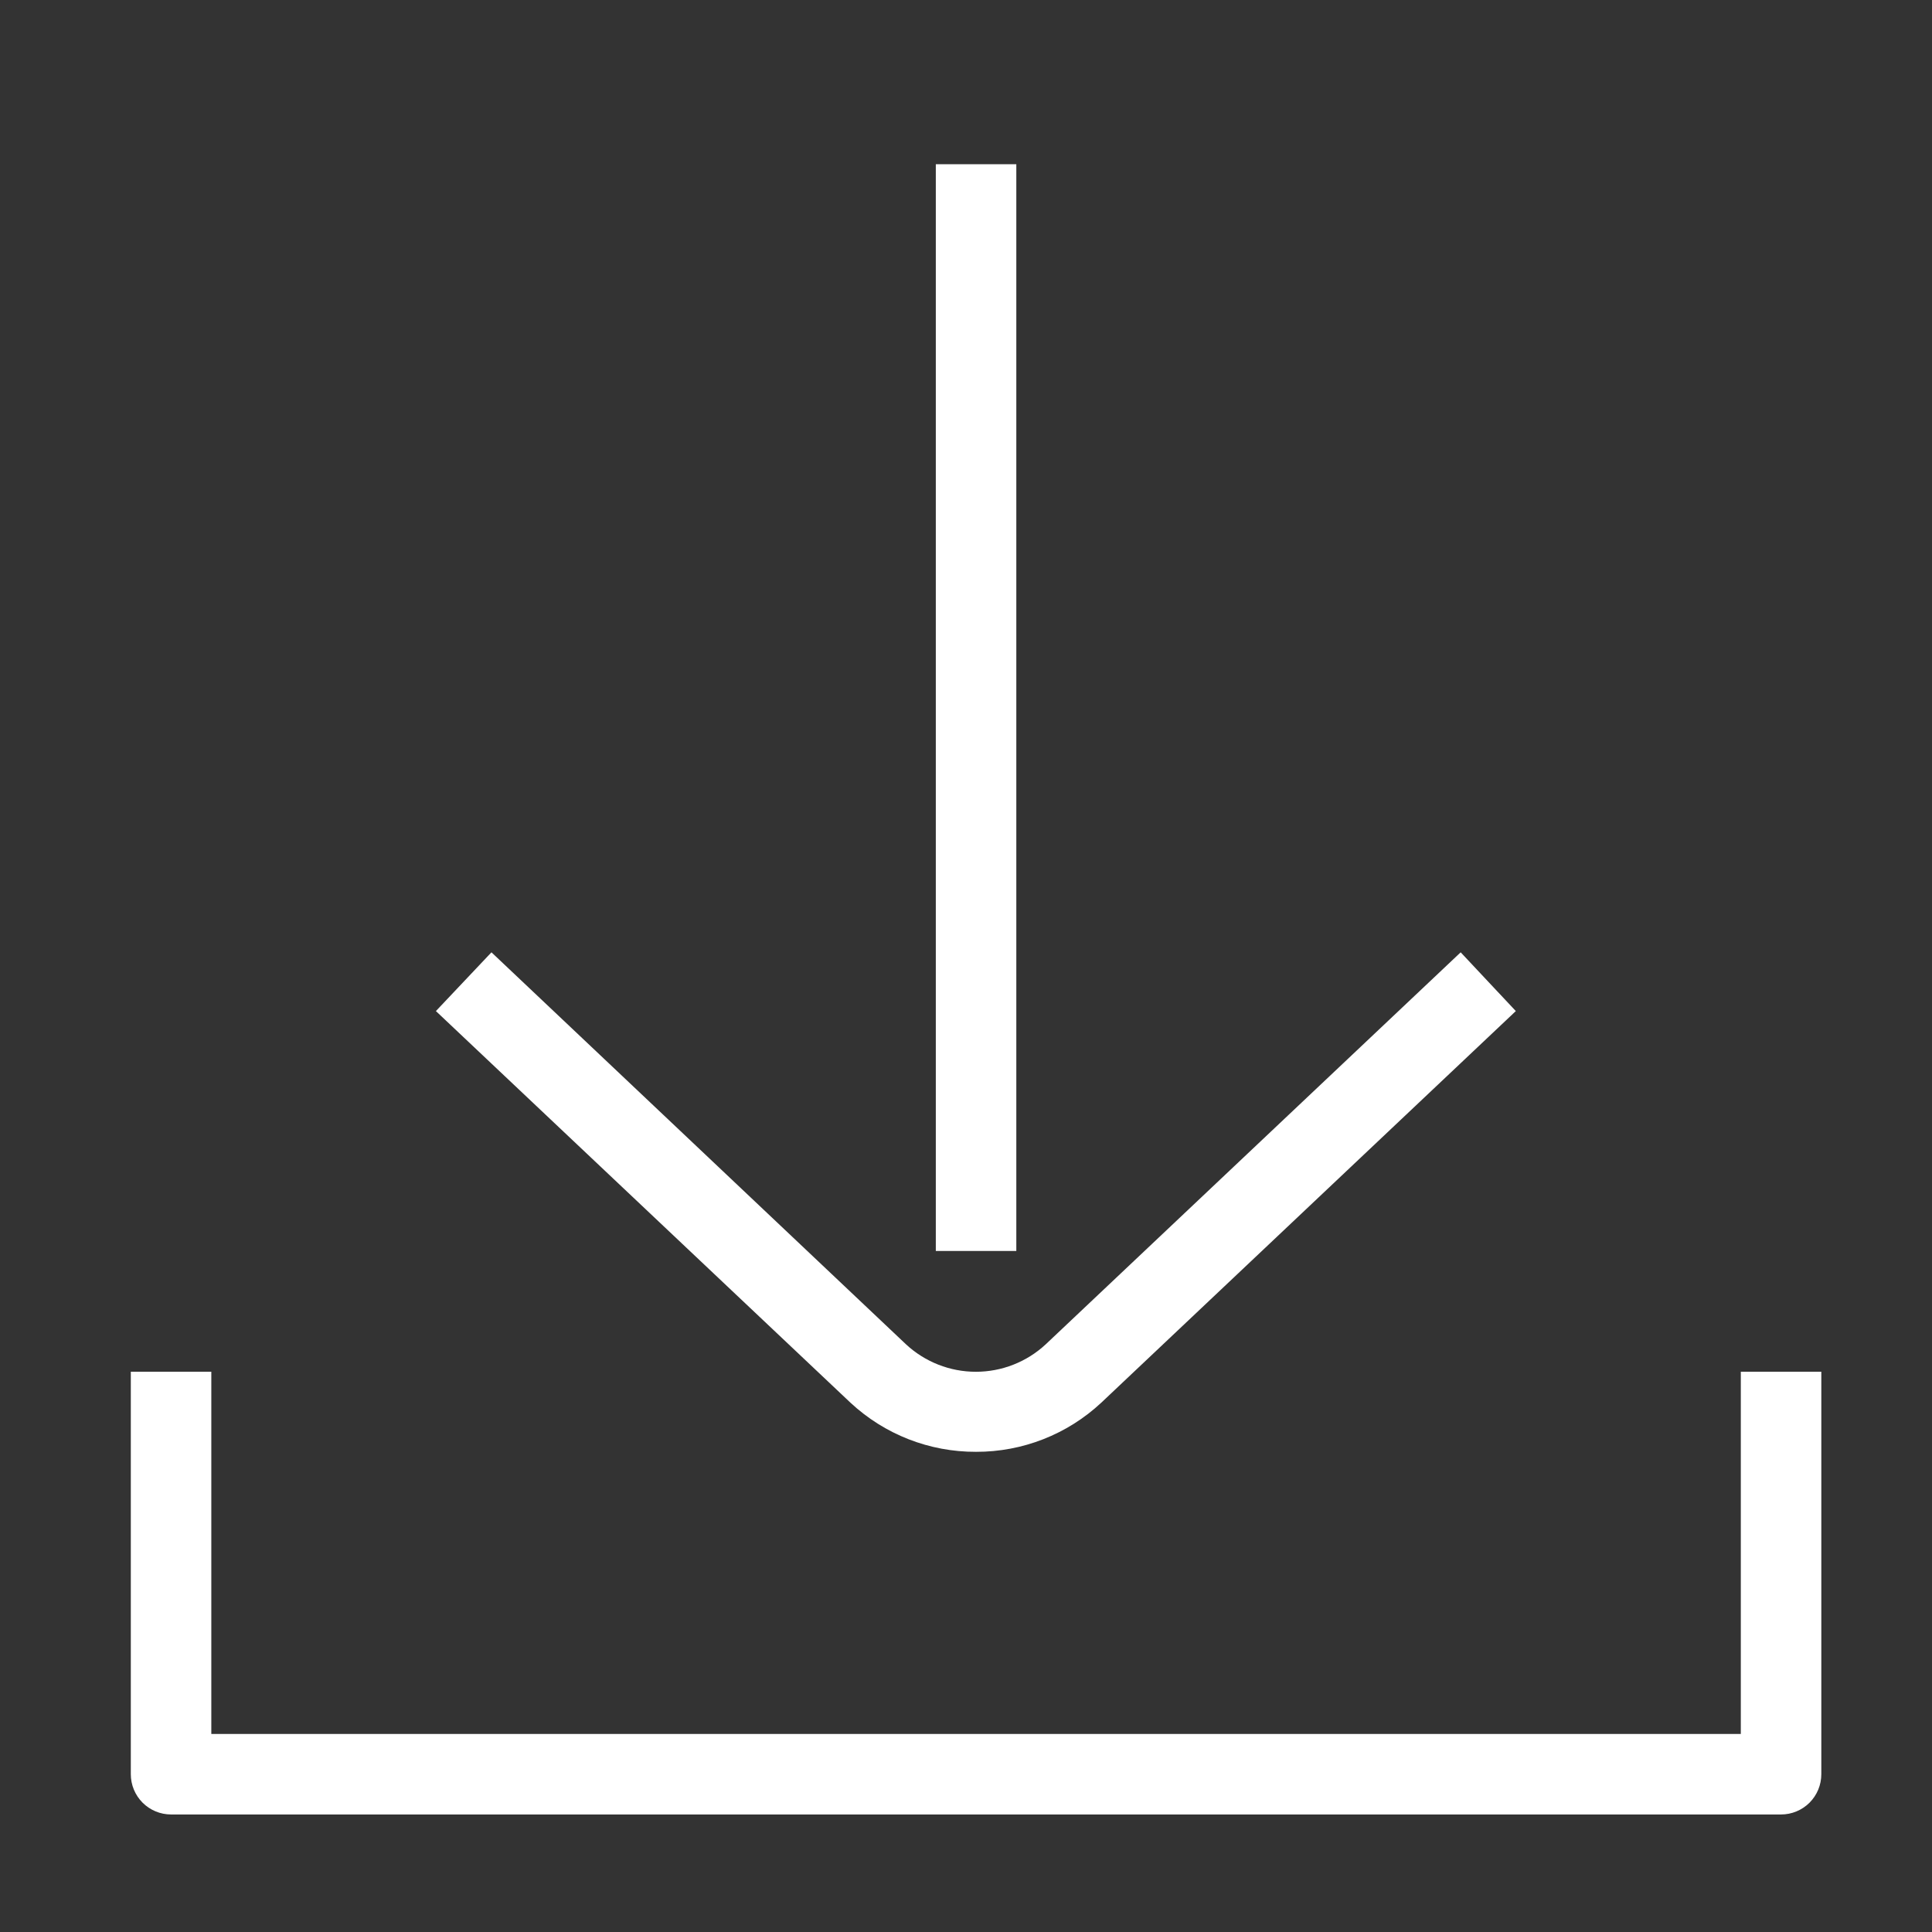
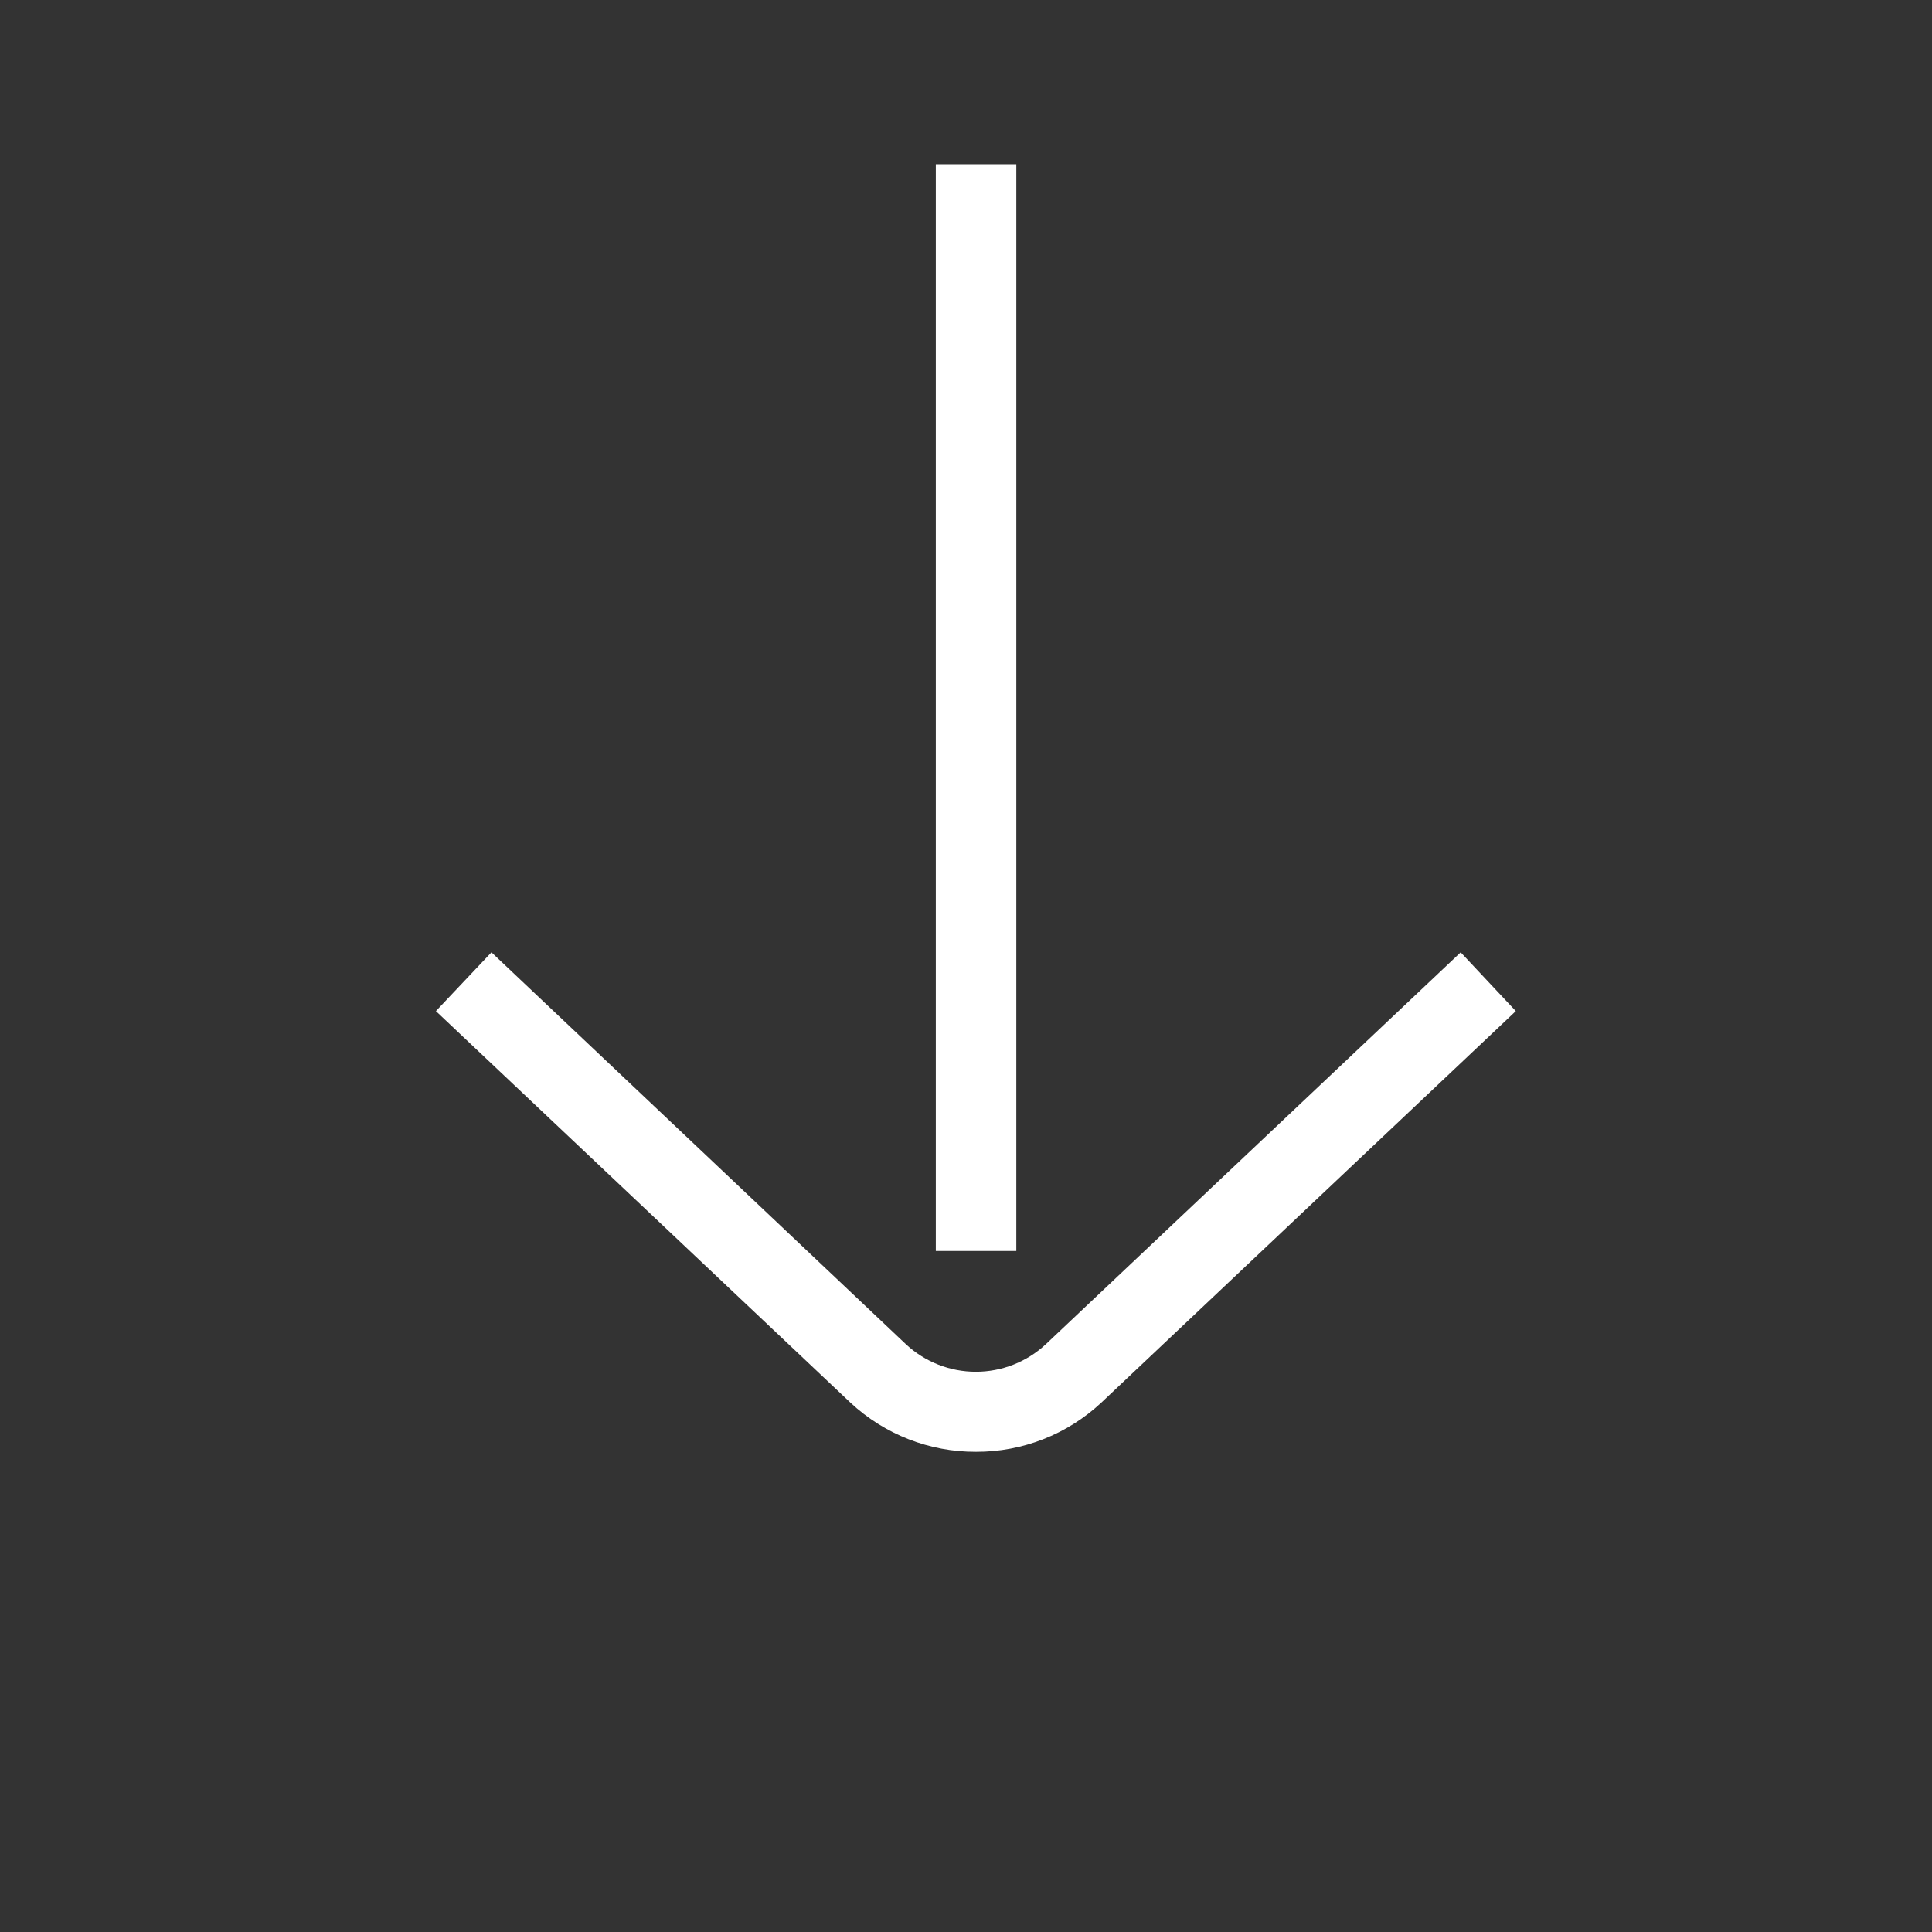
<svg xmlns="http://www.w3.org/2000/svg" width="72" height="72" viewBox="0 0 72 72" fill="none">
  <rect x="0" y="0" width="72" height="72" fill="#333333" stroke="none" />
  <path d="M37.875 6.12H34.875V46.62H37.875V6.12Z" fill="white" />
  <path d="M36.375 54.105C34.639 54.112 32.966 53.458 31.695 52.275L16.245 37.68L18.315 35.49L33.765 50.1C34.473 50.757 35.402 51.122 36.368 51.122C37.333 51.122 38.263 50.757 38.97 50.1L54.435 35.49L56.49 37.68L41.04 52.275C39.774 53.456 38.106 54.11 36.375 54.105V54.105Z" fill="white" />
-   <path d="M66.375 67.62H6.375C5.977 67.62 5.596 67.462 5.314 67.181C5.033 66.899 4.875 66.518 4.875 66.12V51.12H7.875V64.62H64.875V51.12H67.875V66.12C67.875 66.518 67.717 66.899 67.436 67.181C67.154 67.462 66.773 67.62 66.375 67.62Z" fill="white" />
</svg>